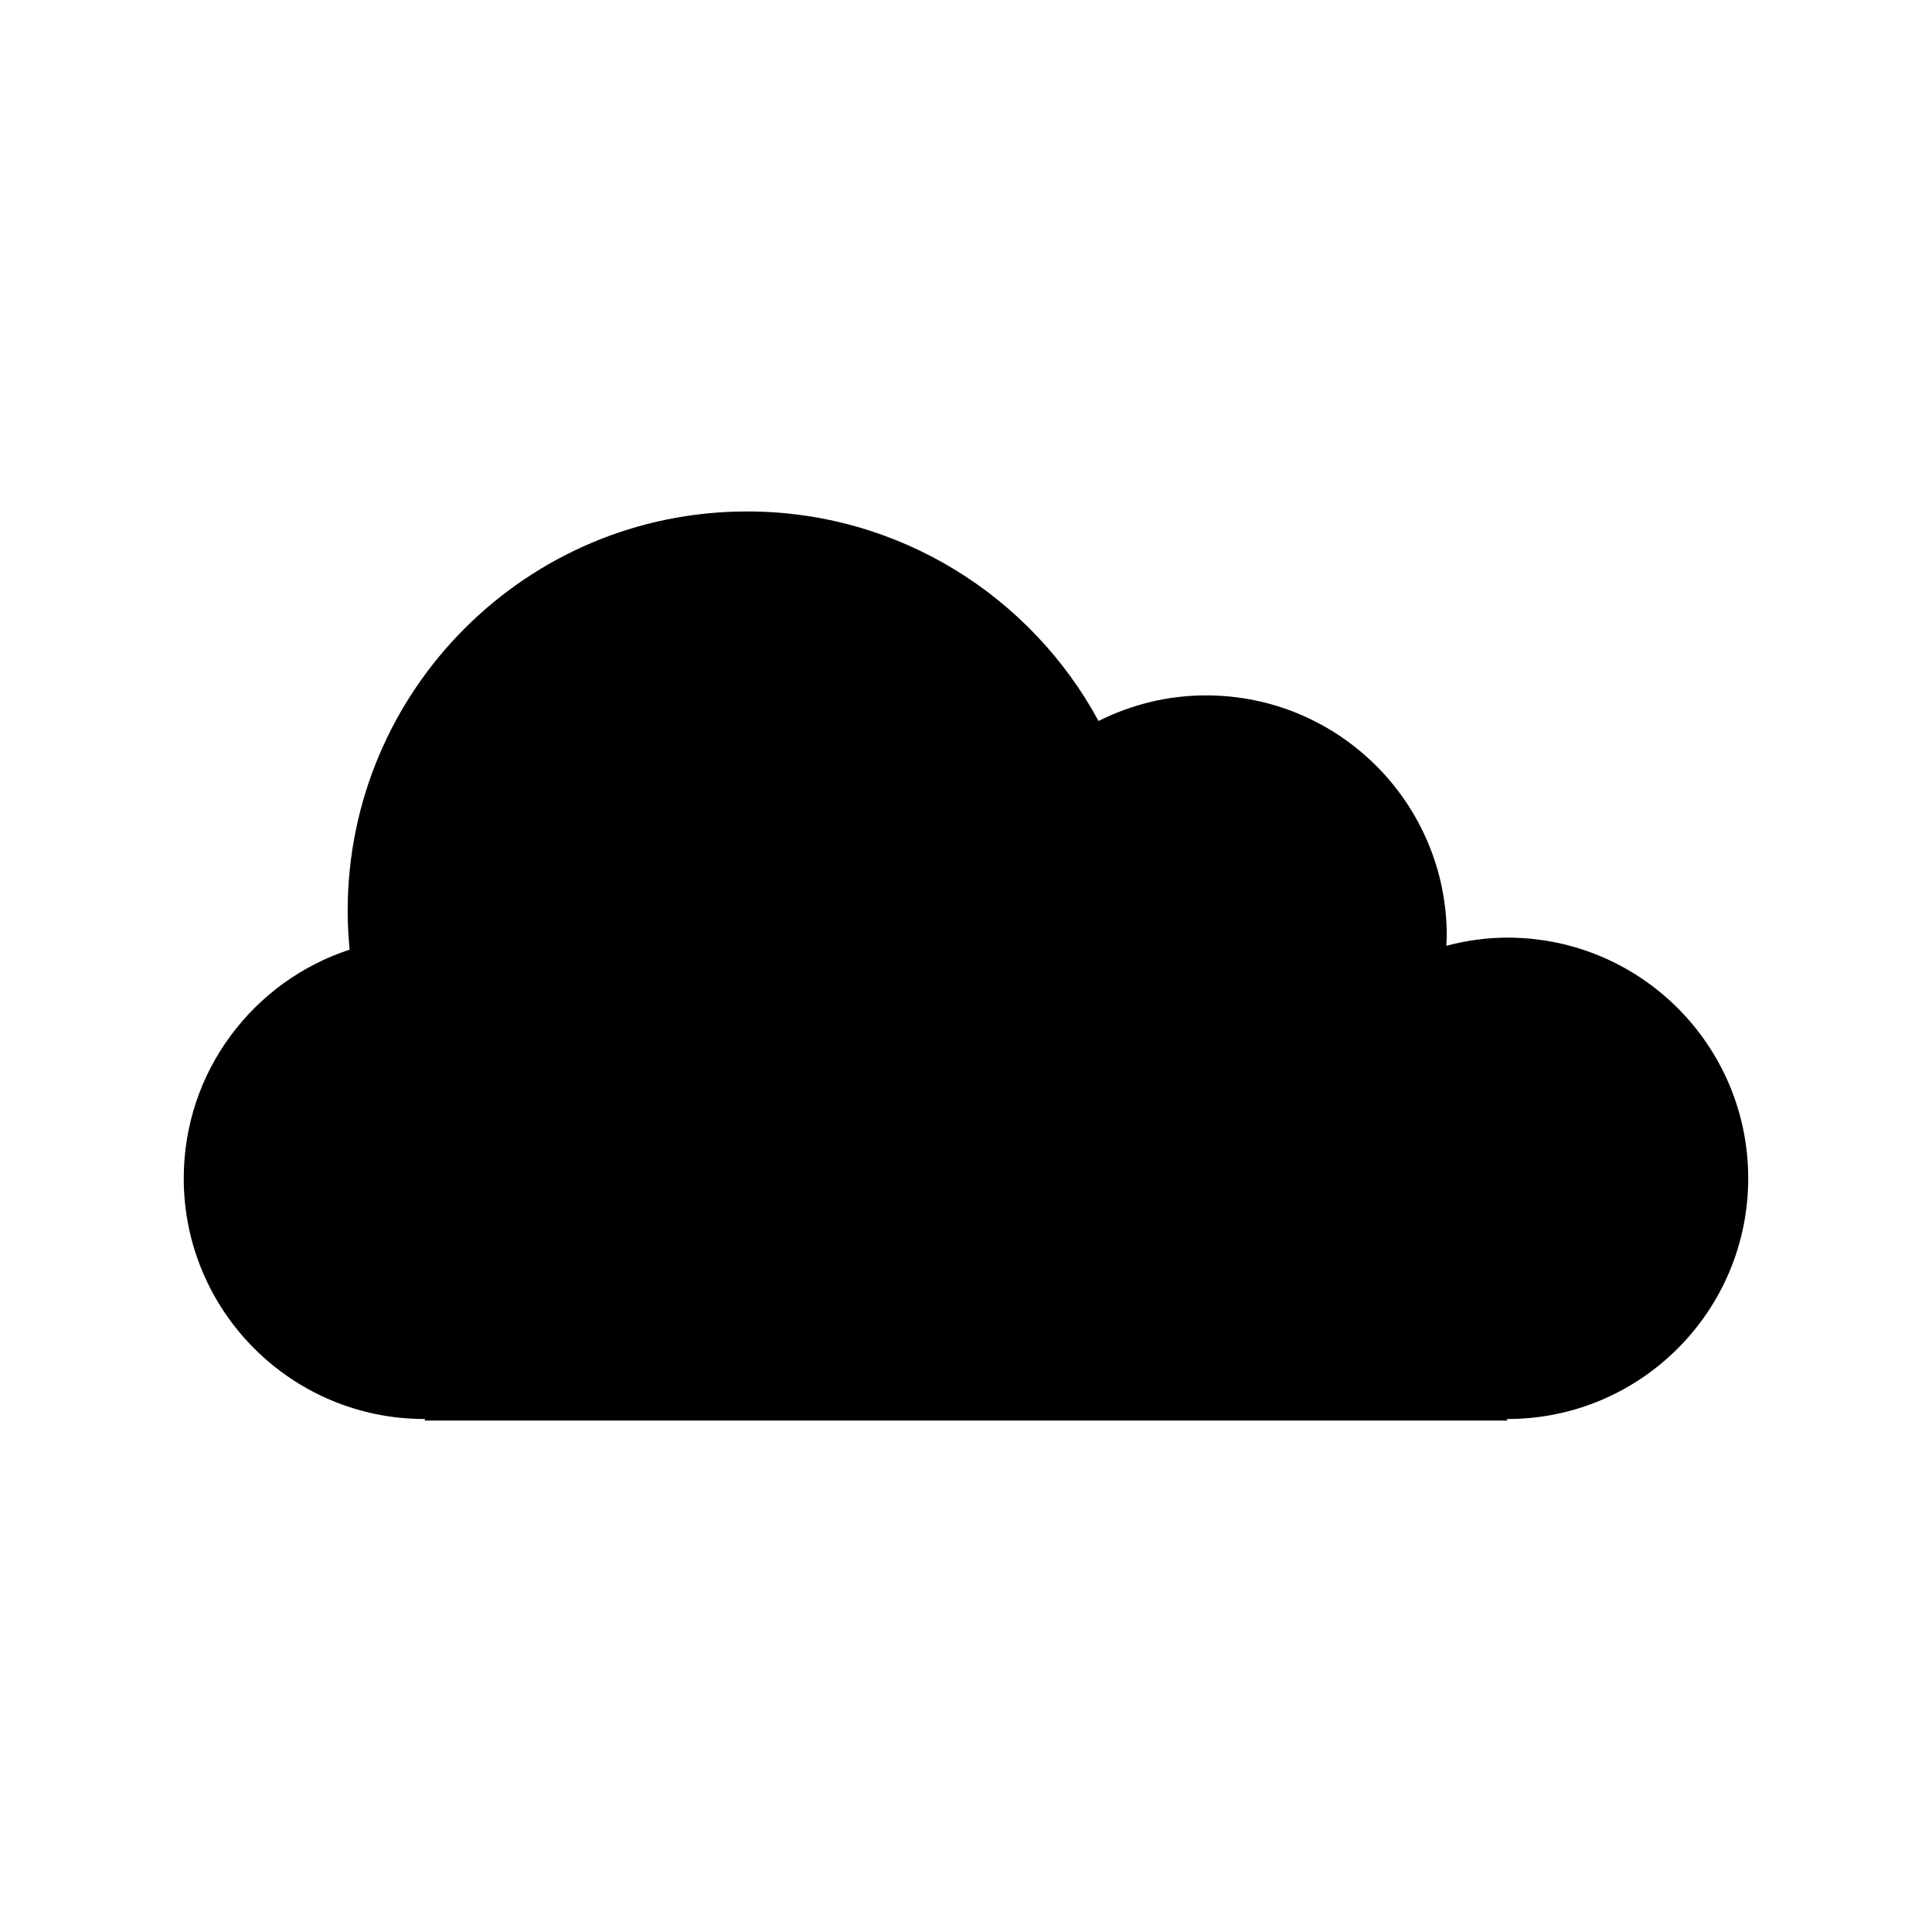
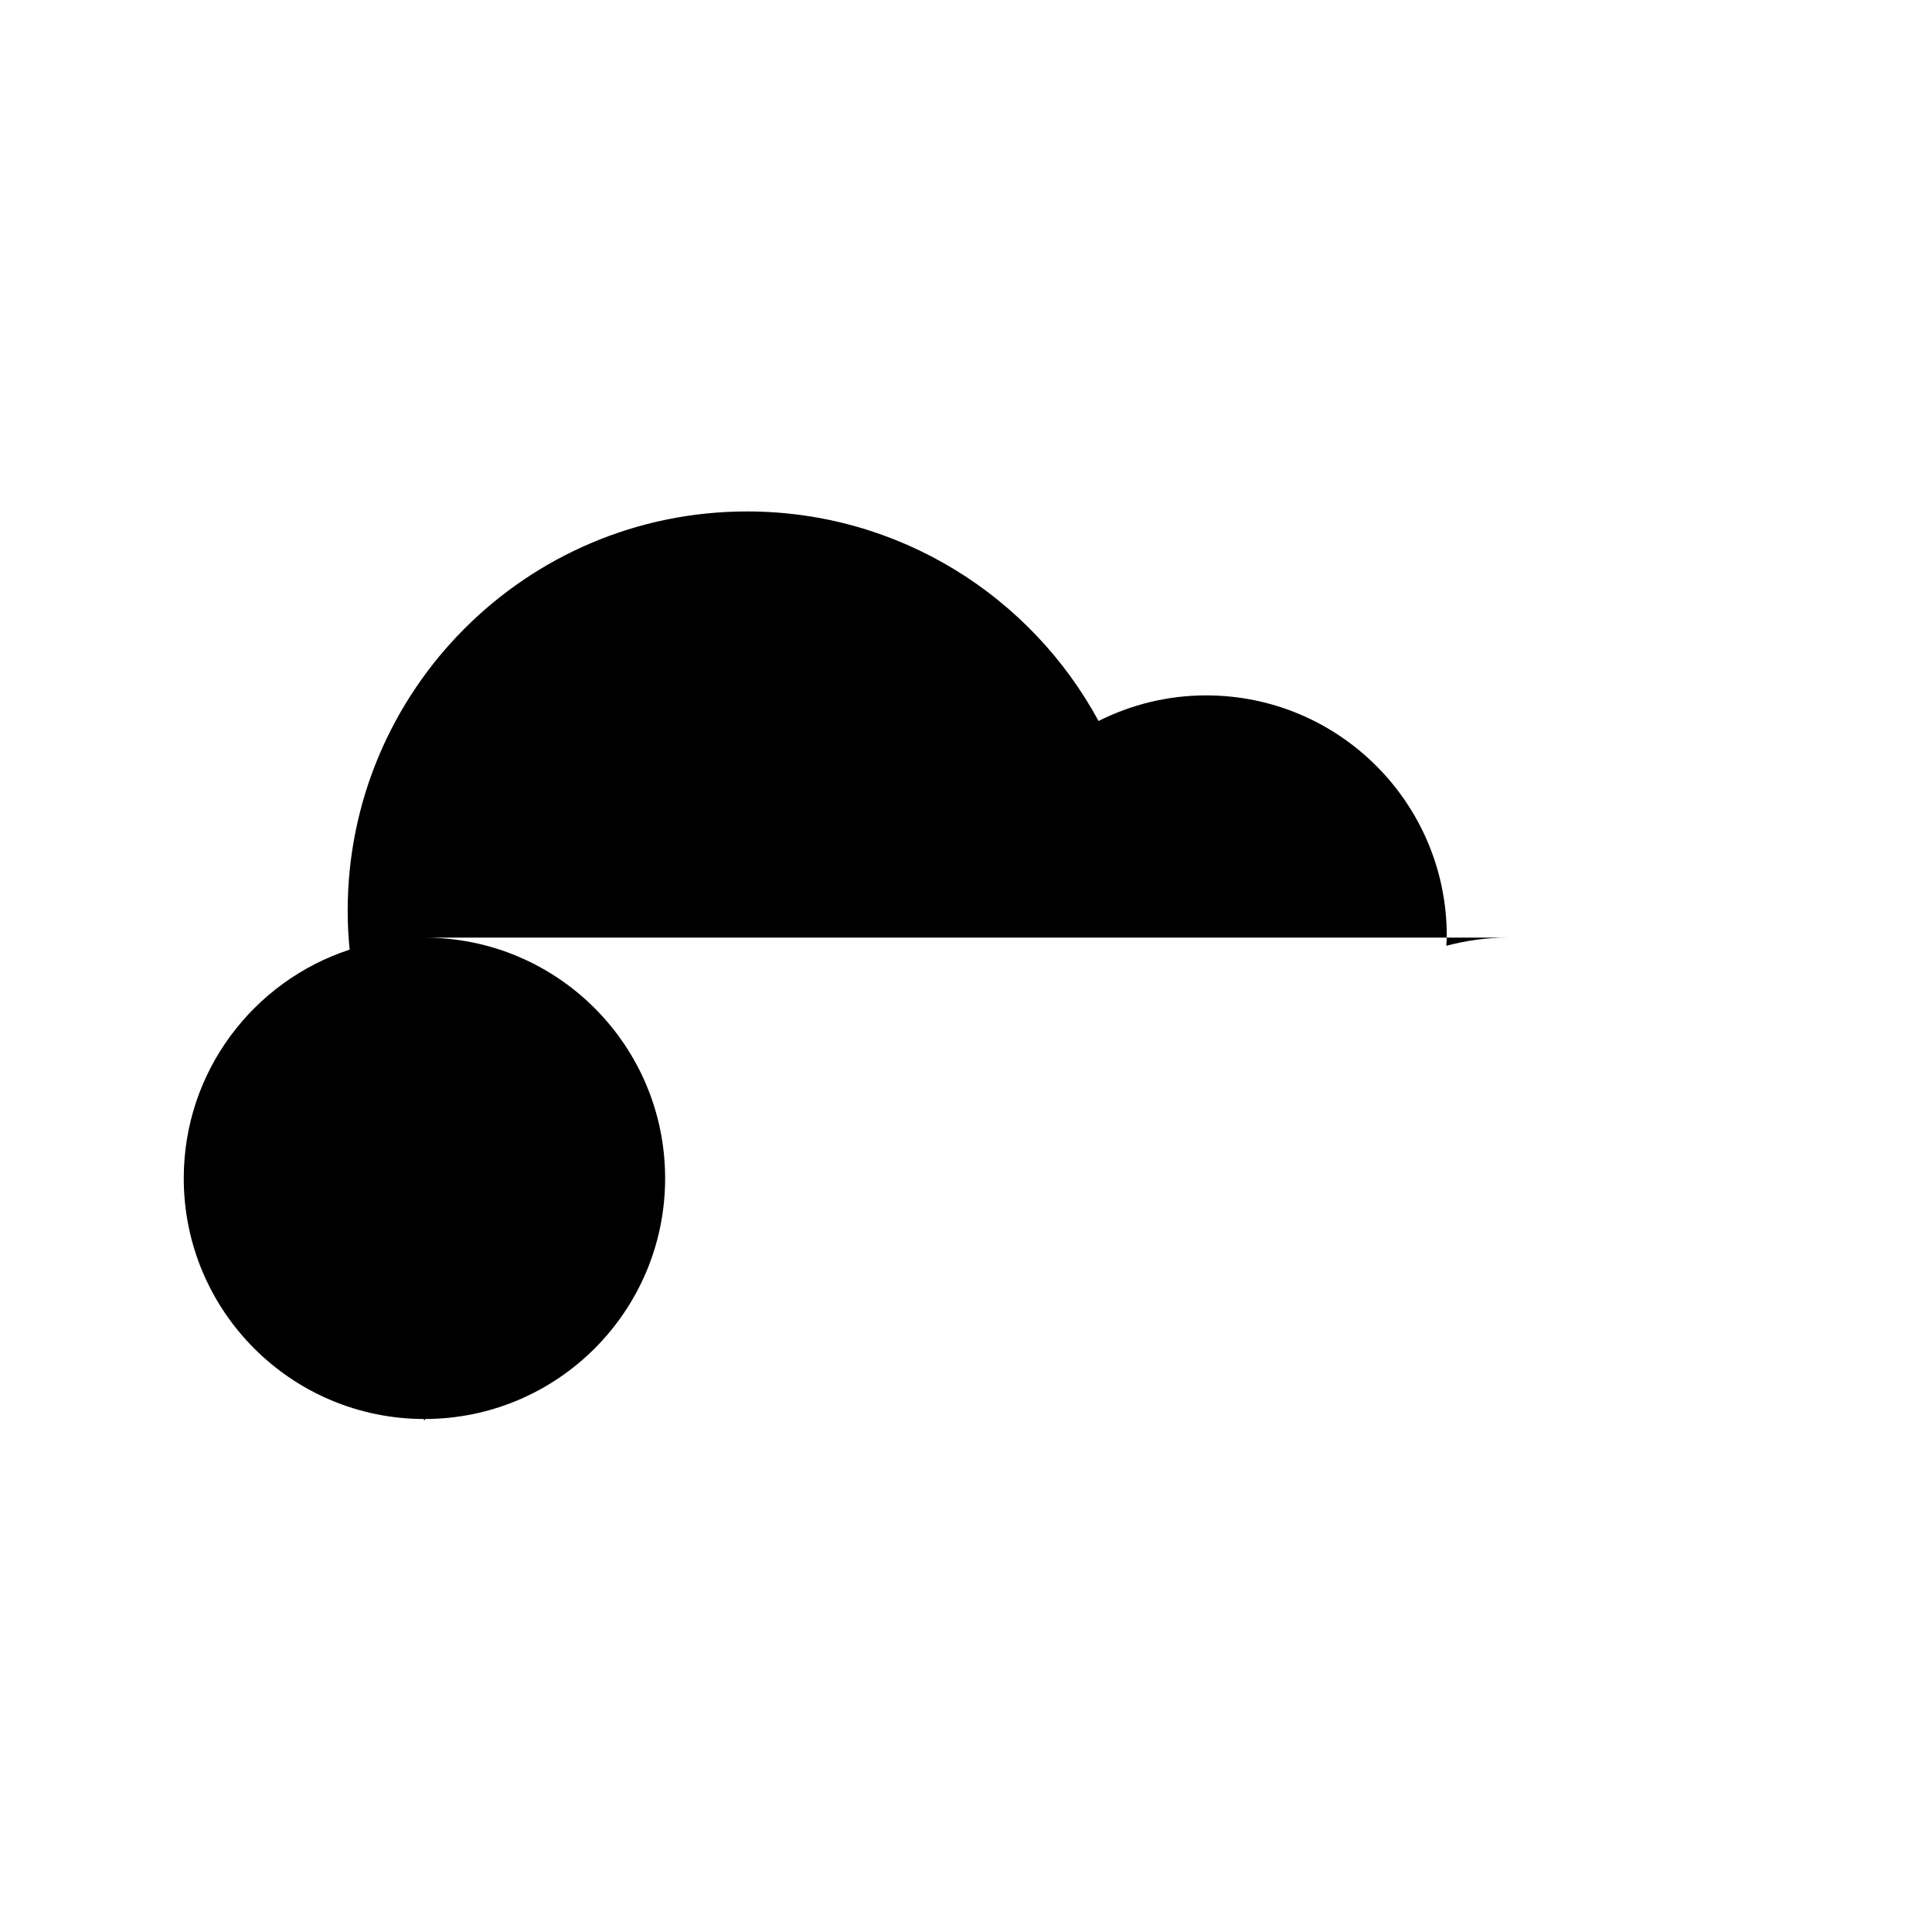
<svg xmlns="http://www.w3.org/2000/svg" fill="#000000" width="800px" height="800px" version="1.1" viewBox="144 144 512 512">
-   <path d="m543.51 392.48c-5.617 0-11.035 0.797-16.227 2.164 0.035-0.859 0.129-1.707 0.129-2.574 0-35.227-28.555-63.785-63.785-63.785-10.258 0-19.918 2.481-28.504 6.785-17.902-33.07-52.895-55.531-93.137-55.531-58.457 0-105.85 47.391-105.85 105.85 0 3.469 0.191 6.894 0.52 10.277-25.512 8.344-43.961 32.301-43.961 60.602 0 35.227 28.559 63.785 63.785 63.785 0.074 0 0.148-0.012 0.223-0.012l-0.223 0.422h287.03l-0.242-0.422c0.082 0 0.16 0.012 0.242 0.012 35.227 0 63.785-28.559 63.785-63.785-0.004-35.23-28.559-63.785-63.785-63.785z" />
+   <path d="m543.51 392.48c-5.617 0-11.035 0.797-16.227 2.164 0.035-0.859 0.129-1.707 0.129-2.574 0-35.227-28.555-63.785-63.785-63.785-10.258 0-19.918 2.481-28.504 6.785-17.902-33.07-52.895-55.531-93.137-55.531-58.457 0-105.85 47.391-105.85 105.85 0 3.469 0.191 6.894 0.52 10.277-25.512 8.344-43.961 32.301-43.961 60.602 0 35.227 28.559 63.785 63.785 63.785 0.074 0 0.148-0.012 0.223-0.012l-0.223 0.422l-0.242-0.422c0.082 0 0.16 0.012 0.242 0.012 35.227 0 63.785-28.559 63.785-63.785-0.004-35.23-28.559-63.785-63.785-63.785z" />
</svg>